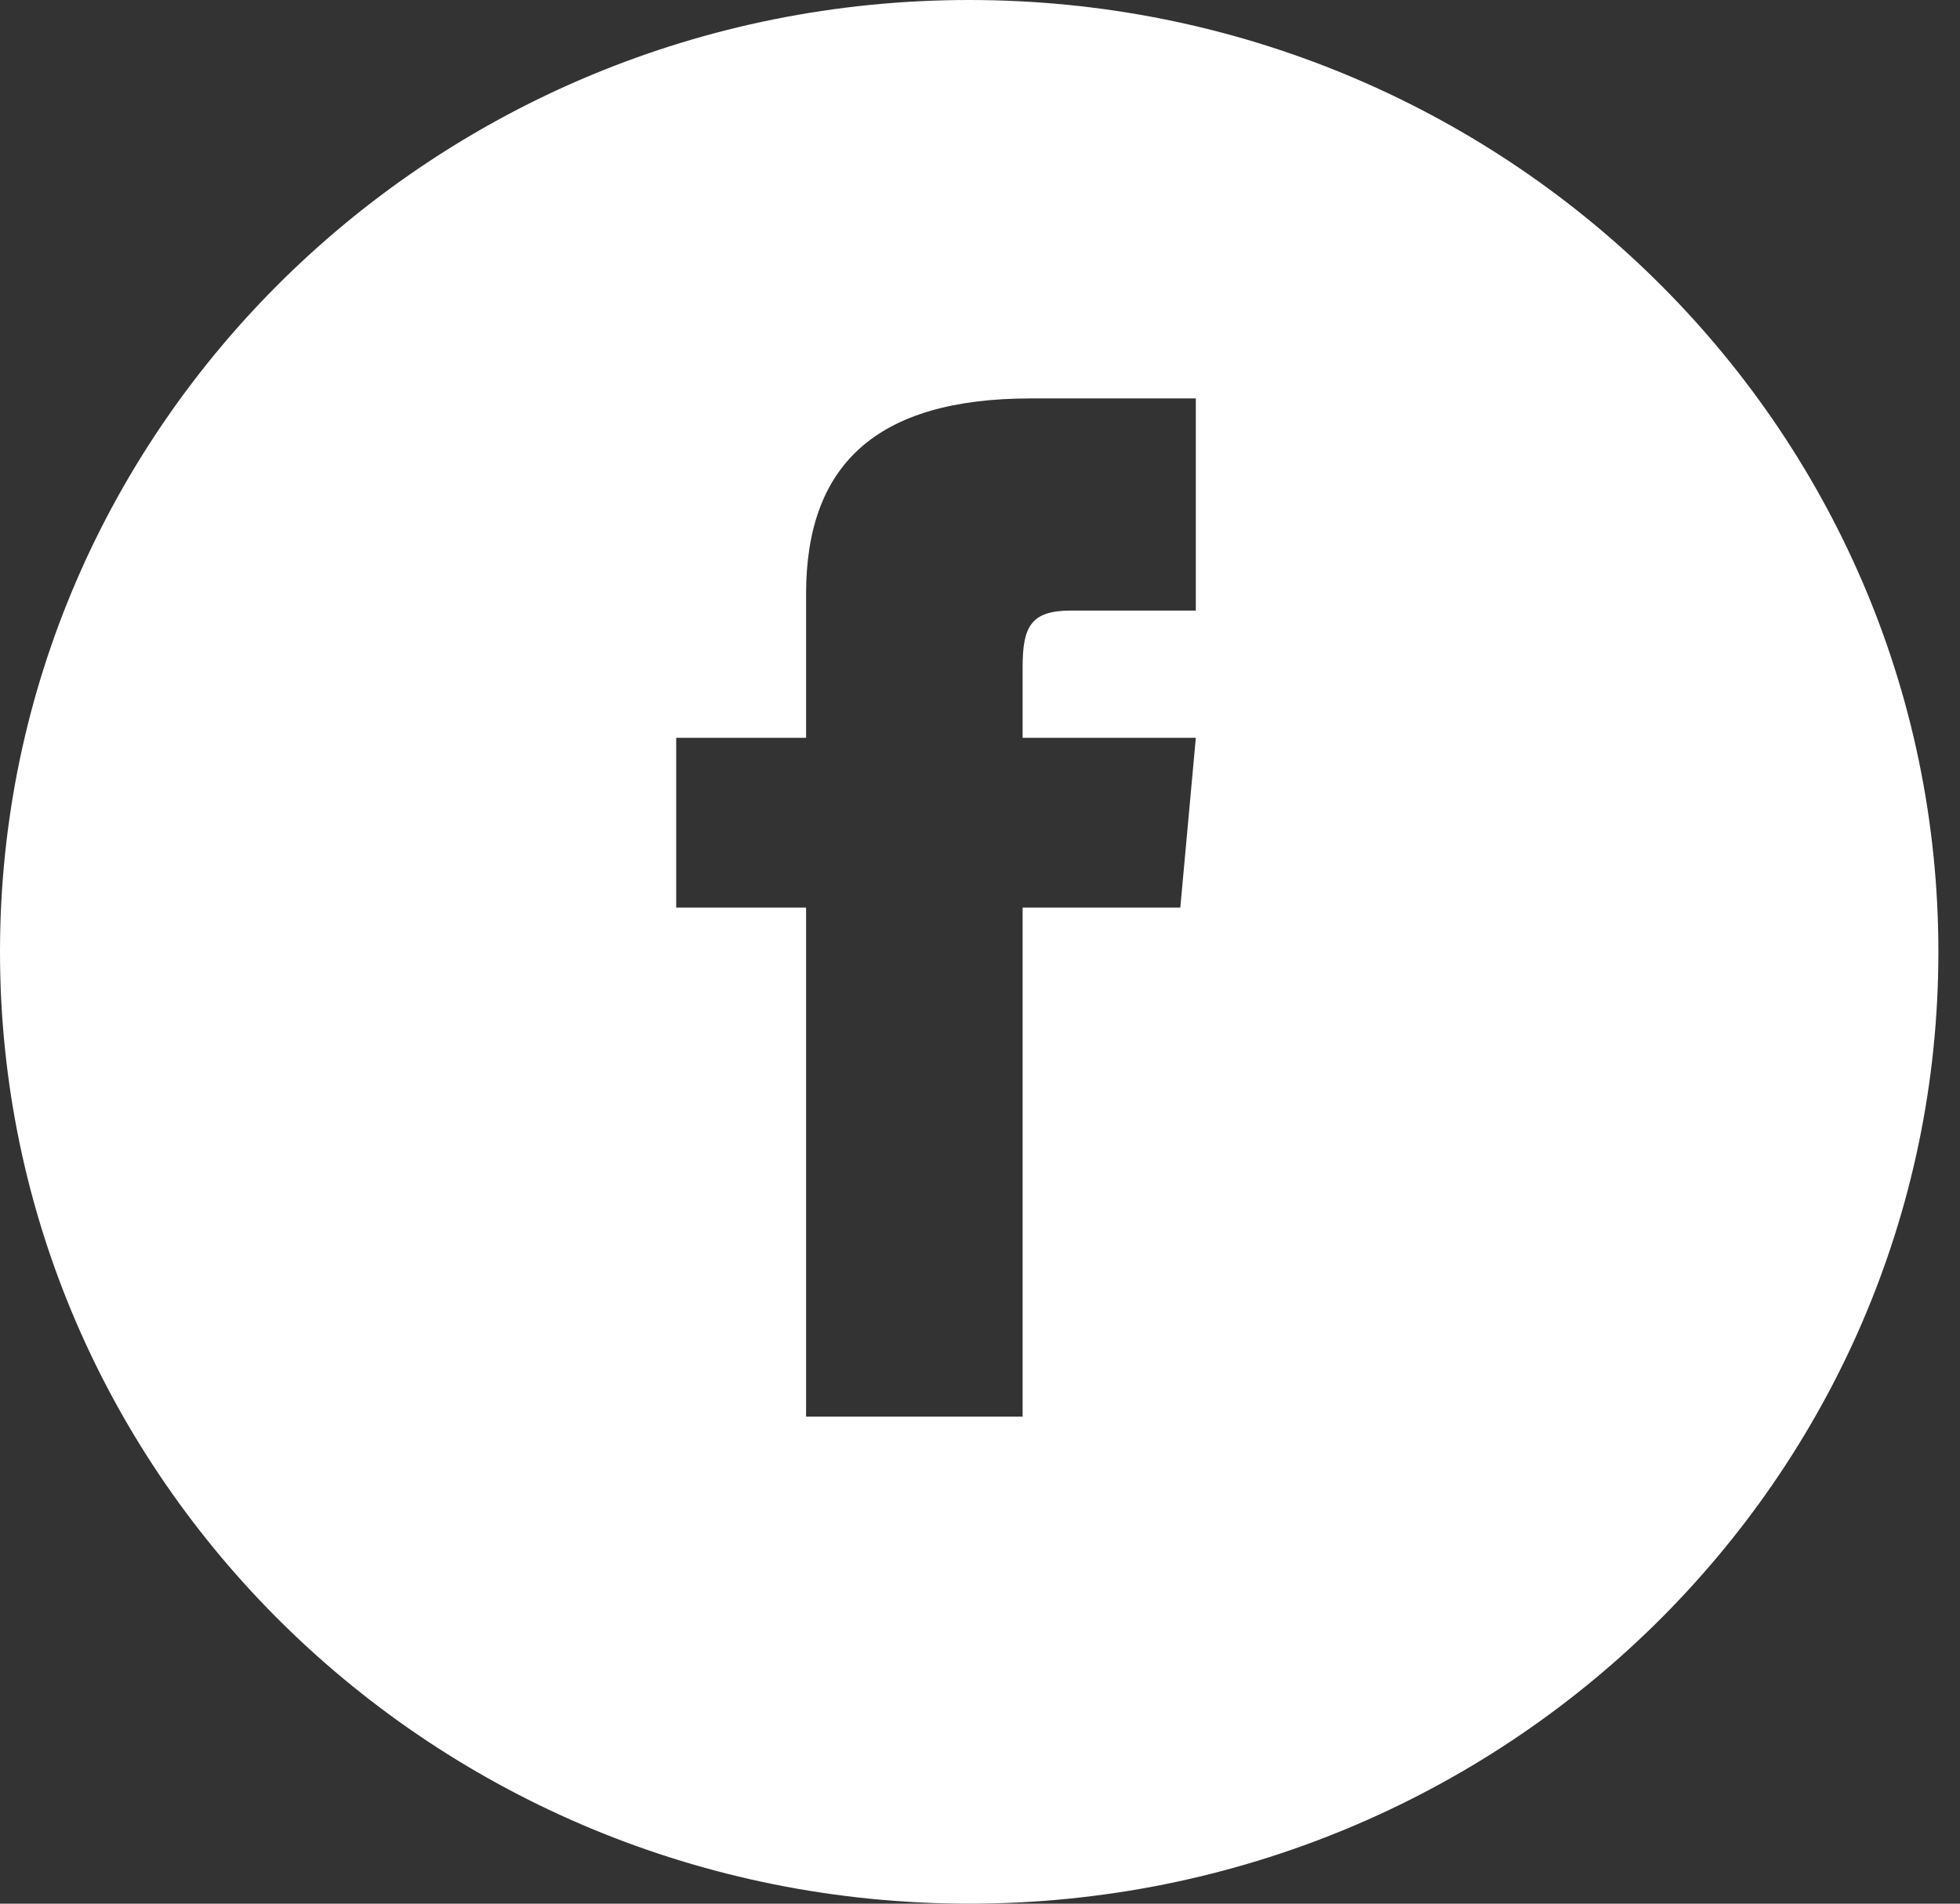
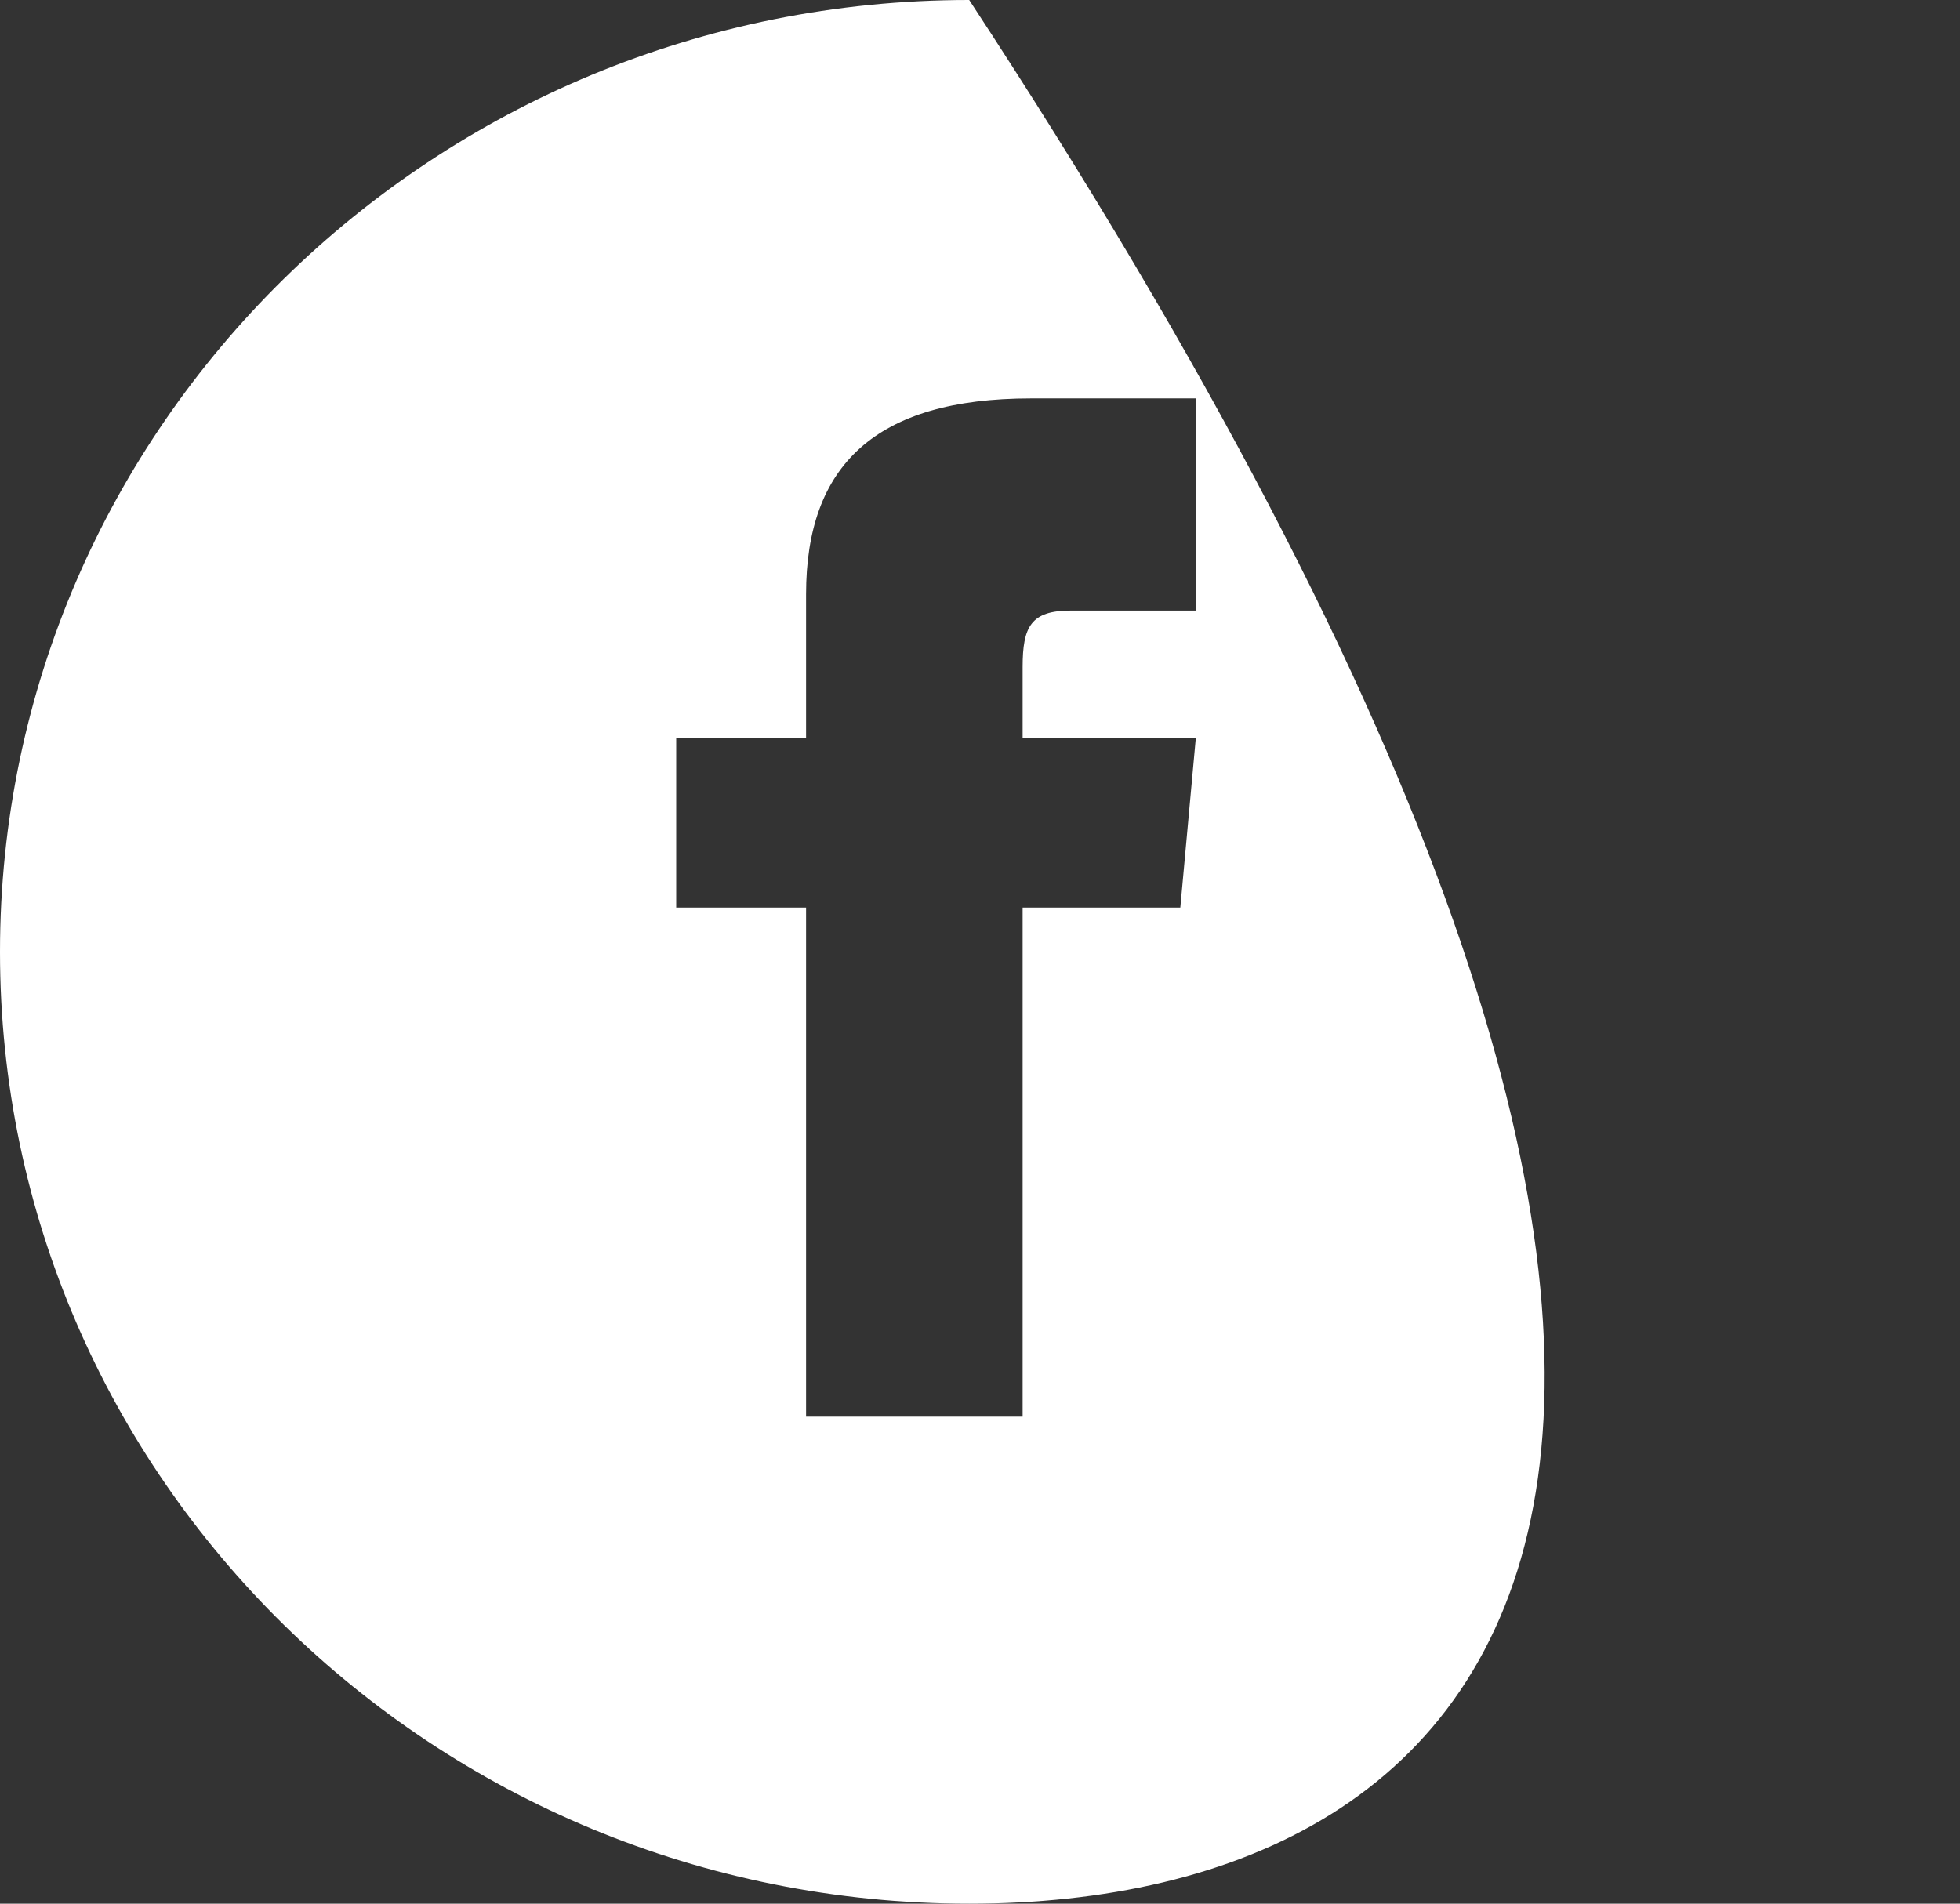
<svg xmlns="http://www.w3.org/2000/svg" width="35px" height="34px" viewBox="0 0 35 34" version="1.1">
  <rect x="0" y="0" width="35" height="34" fill="#333333" stroke="none" />
  <title>Group 8</title>
  <desc>Created with Sketch.</desc>
  <g id="Desktop-v2" stroke="none" stroke-width="1" fill="none" fill-rule="evenodd">
    <g id="1.-Resource-Center---Landing" transform="translate(-940, -7228)" fill="#FFFFFF" fill-rule="nonzero">
      <g id="Resource" transform="translate(0, 1005)">
        <g id="Footer" transform="translate(0, 6120)">
          <g id="Group-21" transform="translate(120, 100)">
            <g id="SNS" transform="translate(820, 3)">
              <g id="Group-7">
                <g id="Group-8" transform="translate(0, 0)">
-                   <path d="M17.307,34 C7.749,34 -1.77635684e-13,26.389 -1.77635684e-13,17 C-1.77635684e-13,7.611 7.749,0 17.307,0 C26.865,0 34.614,7.611 34.614,17 C34.614,26.389 26.865,34 17.307,34 Z M14.394,13.178 L12.075,13.178 L12.075,16.209 L14.394,16.209 L14.394,25.302 L18.261,25.302 L18.261,16.209 L21.077,16.209 L21.354,13.178 L18.261,13.178 L18.261,11.915 C18.261,11.191 18.409,10.905 19.123,10.905 L21.354,10.905 L21.354,7.116 L18.409,7.116 C15.629,7.116 14.394,8.316 14.394,10.613 L14.394,13.178 Z" id="Combined-Shape" />
+                   <path d="M17.307,34 C7.749,34 -1.77635684e-13,26.389 -1.77635684e-13,17 C-1.77635684e-13,7.611 7.749,0 17.307,0 C34.614,26.389 26.865,34 17.307,34 Z M14.394,13.178 L12.075,13.178 L12.075,16.209 L14.394,16.209 L14.394,25.302 L18.261,25.302 L18.261,16.209 L21.077,16.209 L21.354,13.178 L18.261,13.178 L18.261,11.915 C18.261,11.191 18.409,10.905 19.123,10.905 L21.354,10.905 L21.354,7.116 L18.409,7.116 C15.629,7.116 14.394,8.316 14.394,10.613 L14.394,13.178 Z" id="Combined-Shape" />
                </g>
              </g>
            </g>
          </g>
        </g>
      </g>
    </g>
  </g>
</svg>